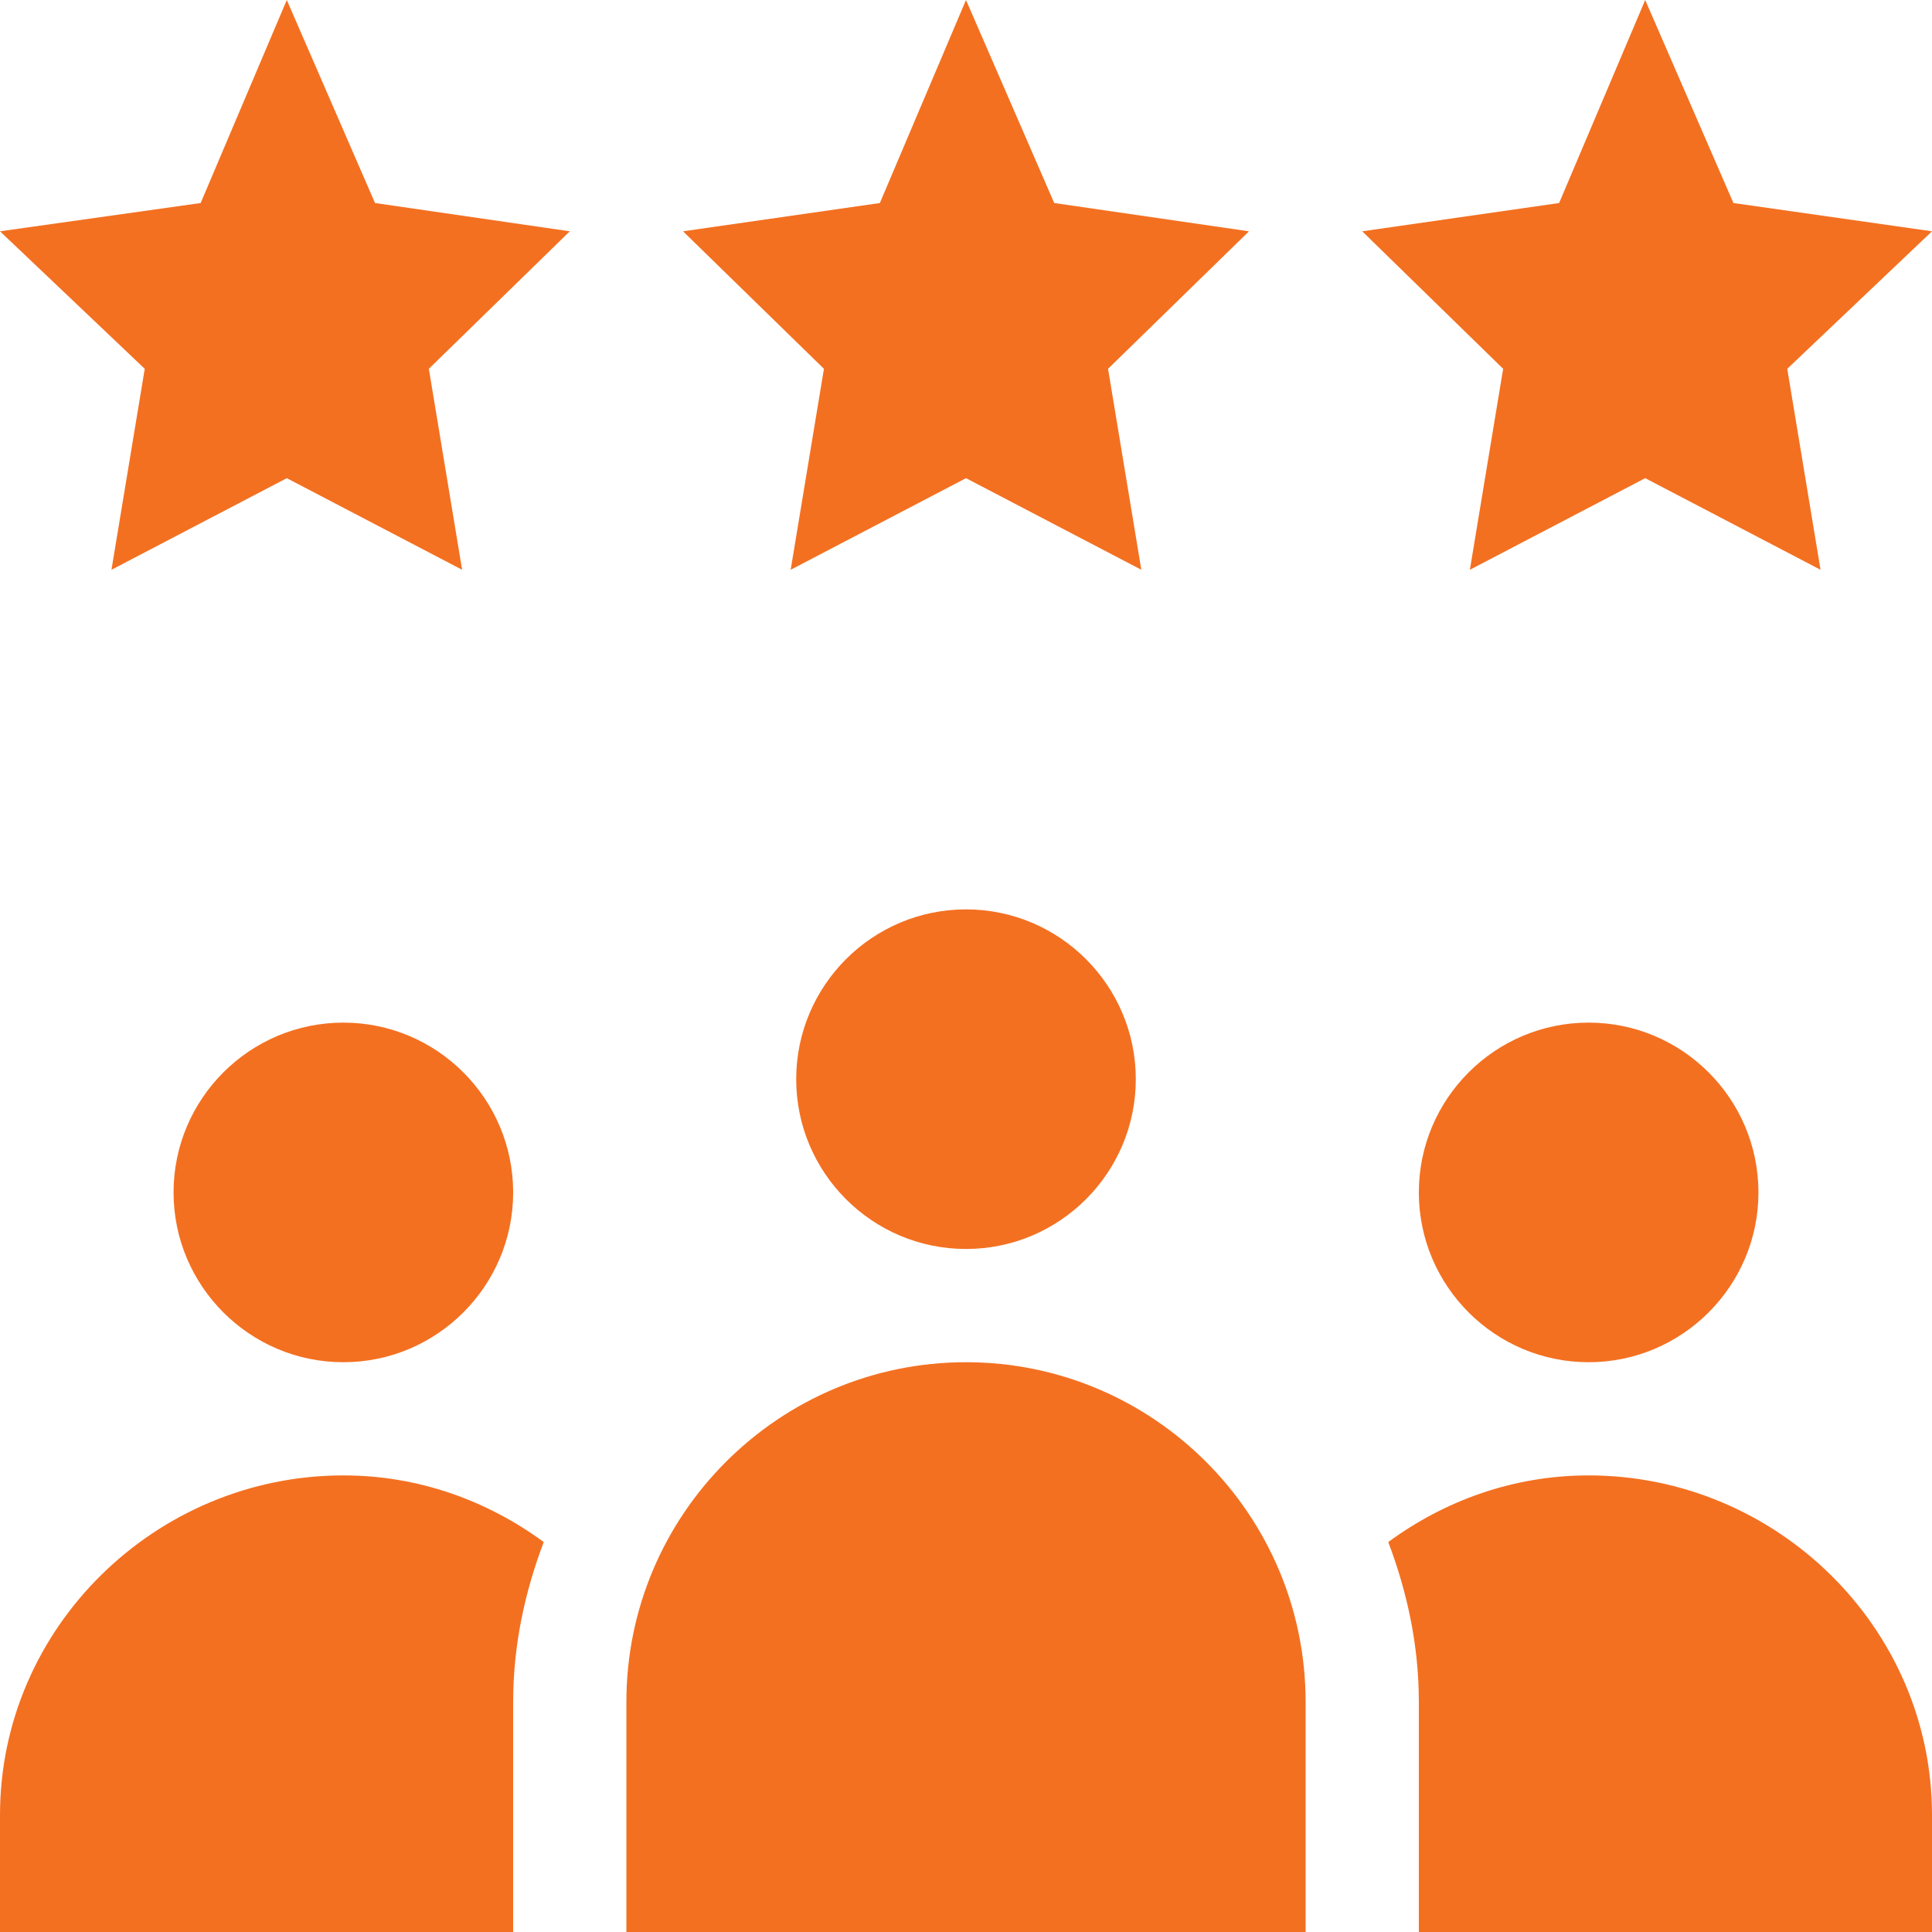
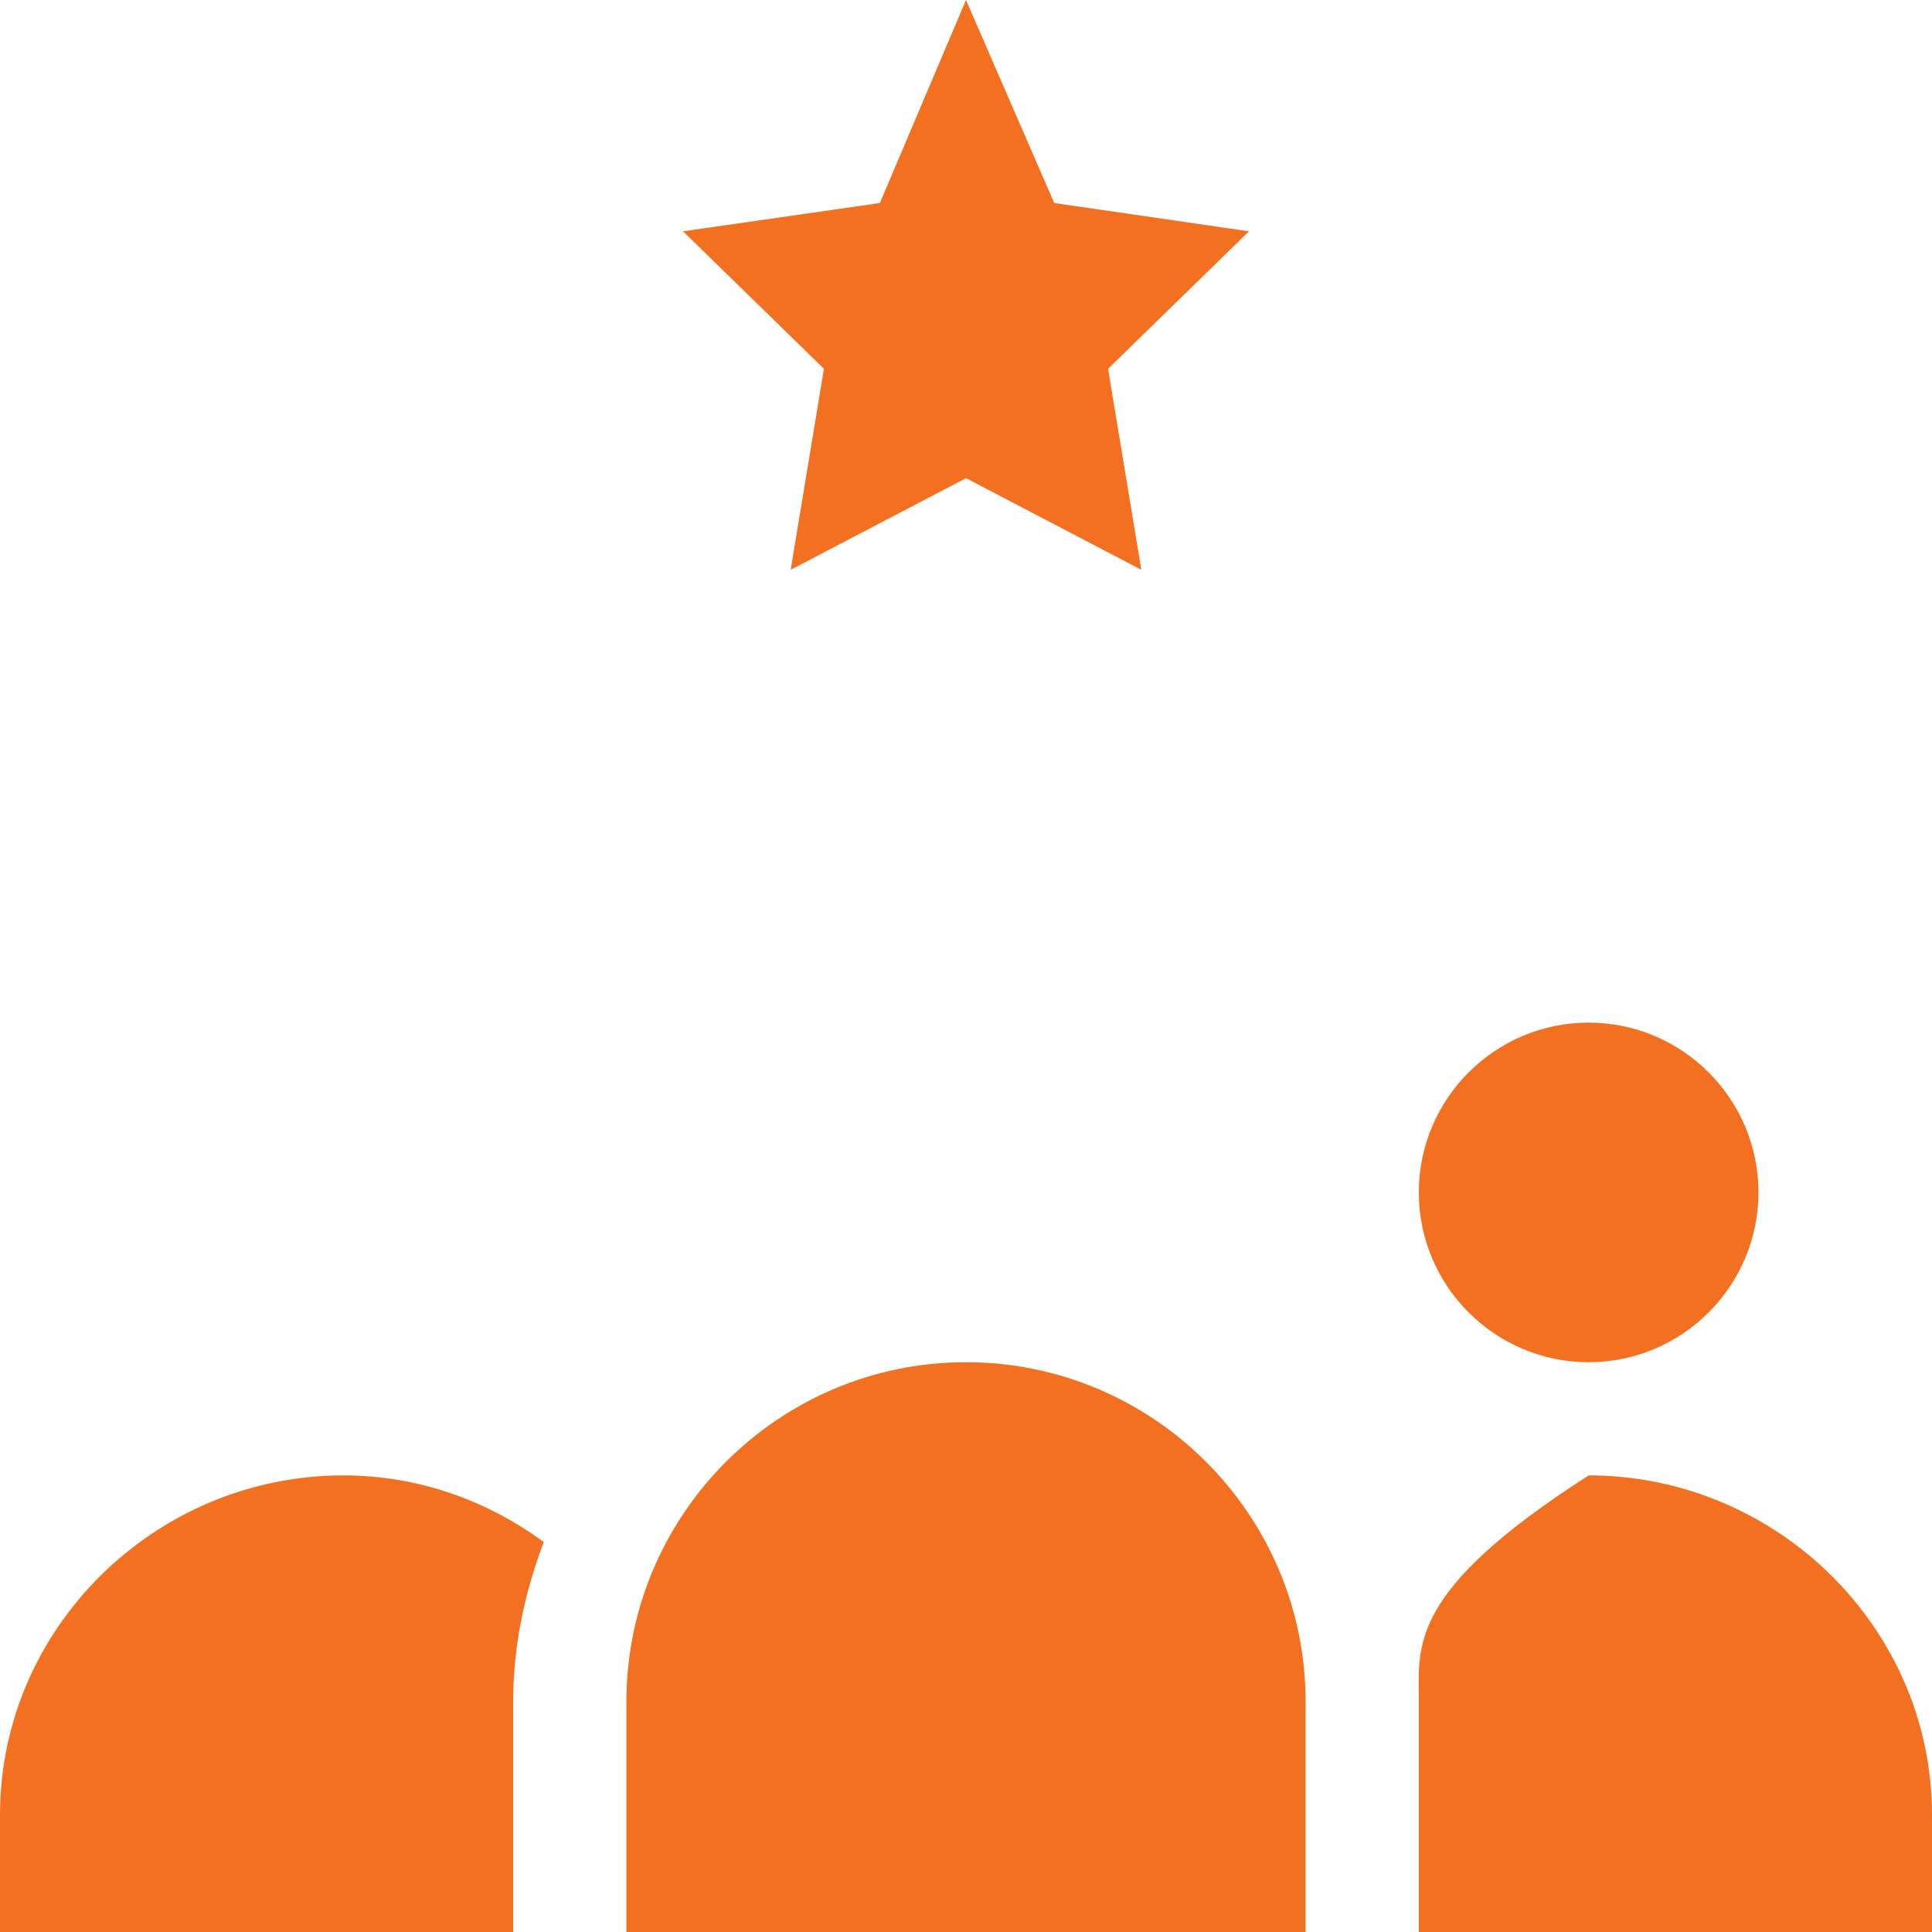
<svg xmlns="http://www.w3.org/2000/svg" width="36" height="36" viewBox="0 0 36 36" fill="none">
-   <path d="M14.836 20.109C14.836 21.854 16.255 23.273 18 23.273C19.745 23.273 21.164 21.854 21.164 20.109C21.164 18.365 19.745 16.945 18 16.945C16.255 16.945 14.836 18.365 14.836 20.109Z" fill="#F37021" />
  <path d="M18 25.383C14.511 25.383 11.672 28.221 11.672 31.711V36H24.328V31.711C24.328 28.221 21.489 25.383 18 25.383Z" fill="#F37021" />
-   <path d="M9.562 22.219C9.562 20.474 8.143 19.055 6.398 19.055C4.654 19.055 3.234 20.474 3.234 22.219C3.234 23.963 4.654 25.383 6.398 25.383C8.143 25.383 9.562 23.963 9.562 22.219Z" fill="#F37021" />
  <path d="M32.766 22.219C32.766 20.474 31.346 19.055 29.602 19.055C27.857 19.055 26.438 20.474 26.438 22.219C26.438 23.963 27.857 25.383 29.602 25.383C31.346 25.383 32.766 23.963 32.766 22.219Z" fill="#F37021" />
-   <path d="M5.344 0L3.739 3.783L0 4.31L2.697 6.872L2.077 10.617L5.344 8.91L8.611 10.617L7.991 6.872L10.617 4.31L6.988 3.783L5.344 0Z" fill="#F37021" />
  <path d="M19.644 3.783L18 0L16.395 3.783L12.727 4.31L15.353 6.872L14.733 10.617L18 8.91L21.267 10.617L20.647 6.872L23.273 4.31L19.644 3.783Z" fill="#F37021" />
-   <path d="M30.656 0L29.052 3.783L25.383 4.31L28.009 6.872L27.389 10.617L30.656 8.91L33.923 10.617L33.303 6.872L36 4.31L32.3 3.783L30.656 0Z" fill="#F37021" />
-   <path d="M29.602 27.492C28.2 27.492 26.917 27.963 25.868 28.734C26.221 29.663 26.438 30.66 26.438 31.711V36H36V33.82C36 30.325 33.097 27.492 29.602 27.492Z" fill="#F37021" />
+   <path d="M29.602 27.492C26.221 29.663 26.438 30.66 26.438 31.711V36H36V33.82C36 30.325 33.097 27.492 29.602 27.492Z" fill="#F37021" />
  <path d="M0 33.82V36H9.562V31.711C9.562 30.66 9.779 29.663 10.132 28.734C9.083 27.963 7.8 27.492 6.398 27.492C2.903 27.492 0 30.325 0 33.82Z" fill="#F37021" />
</svg>